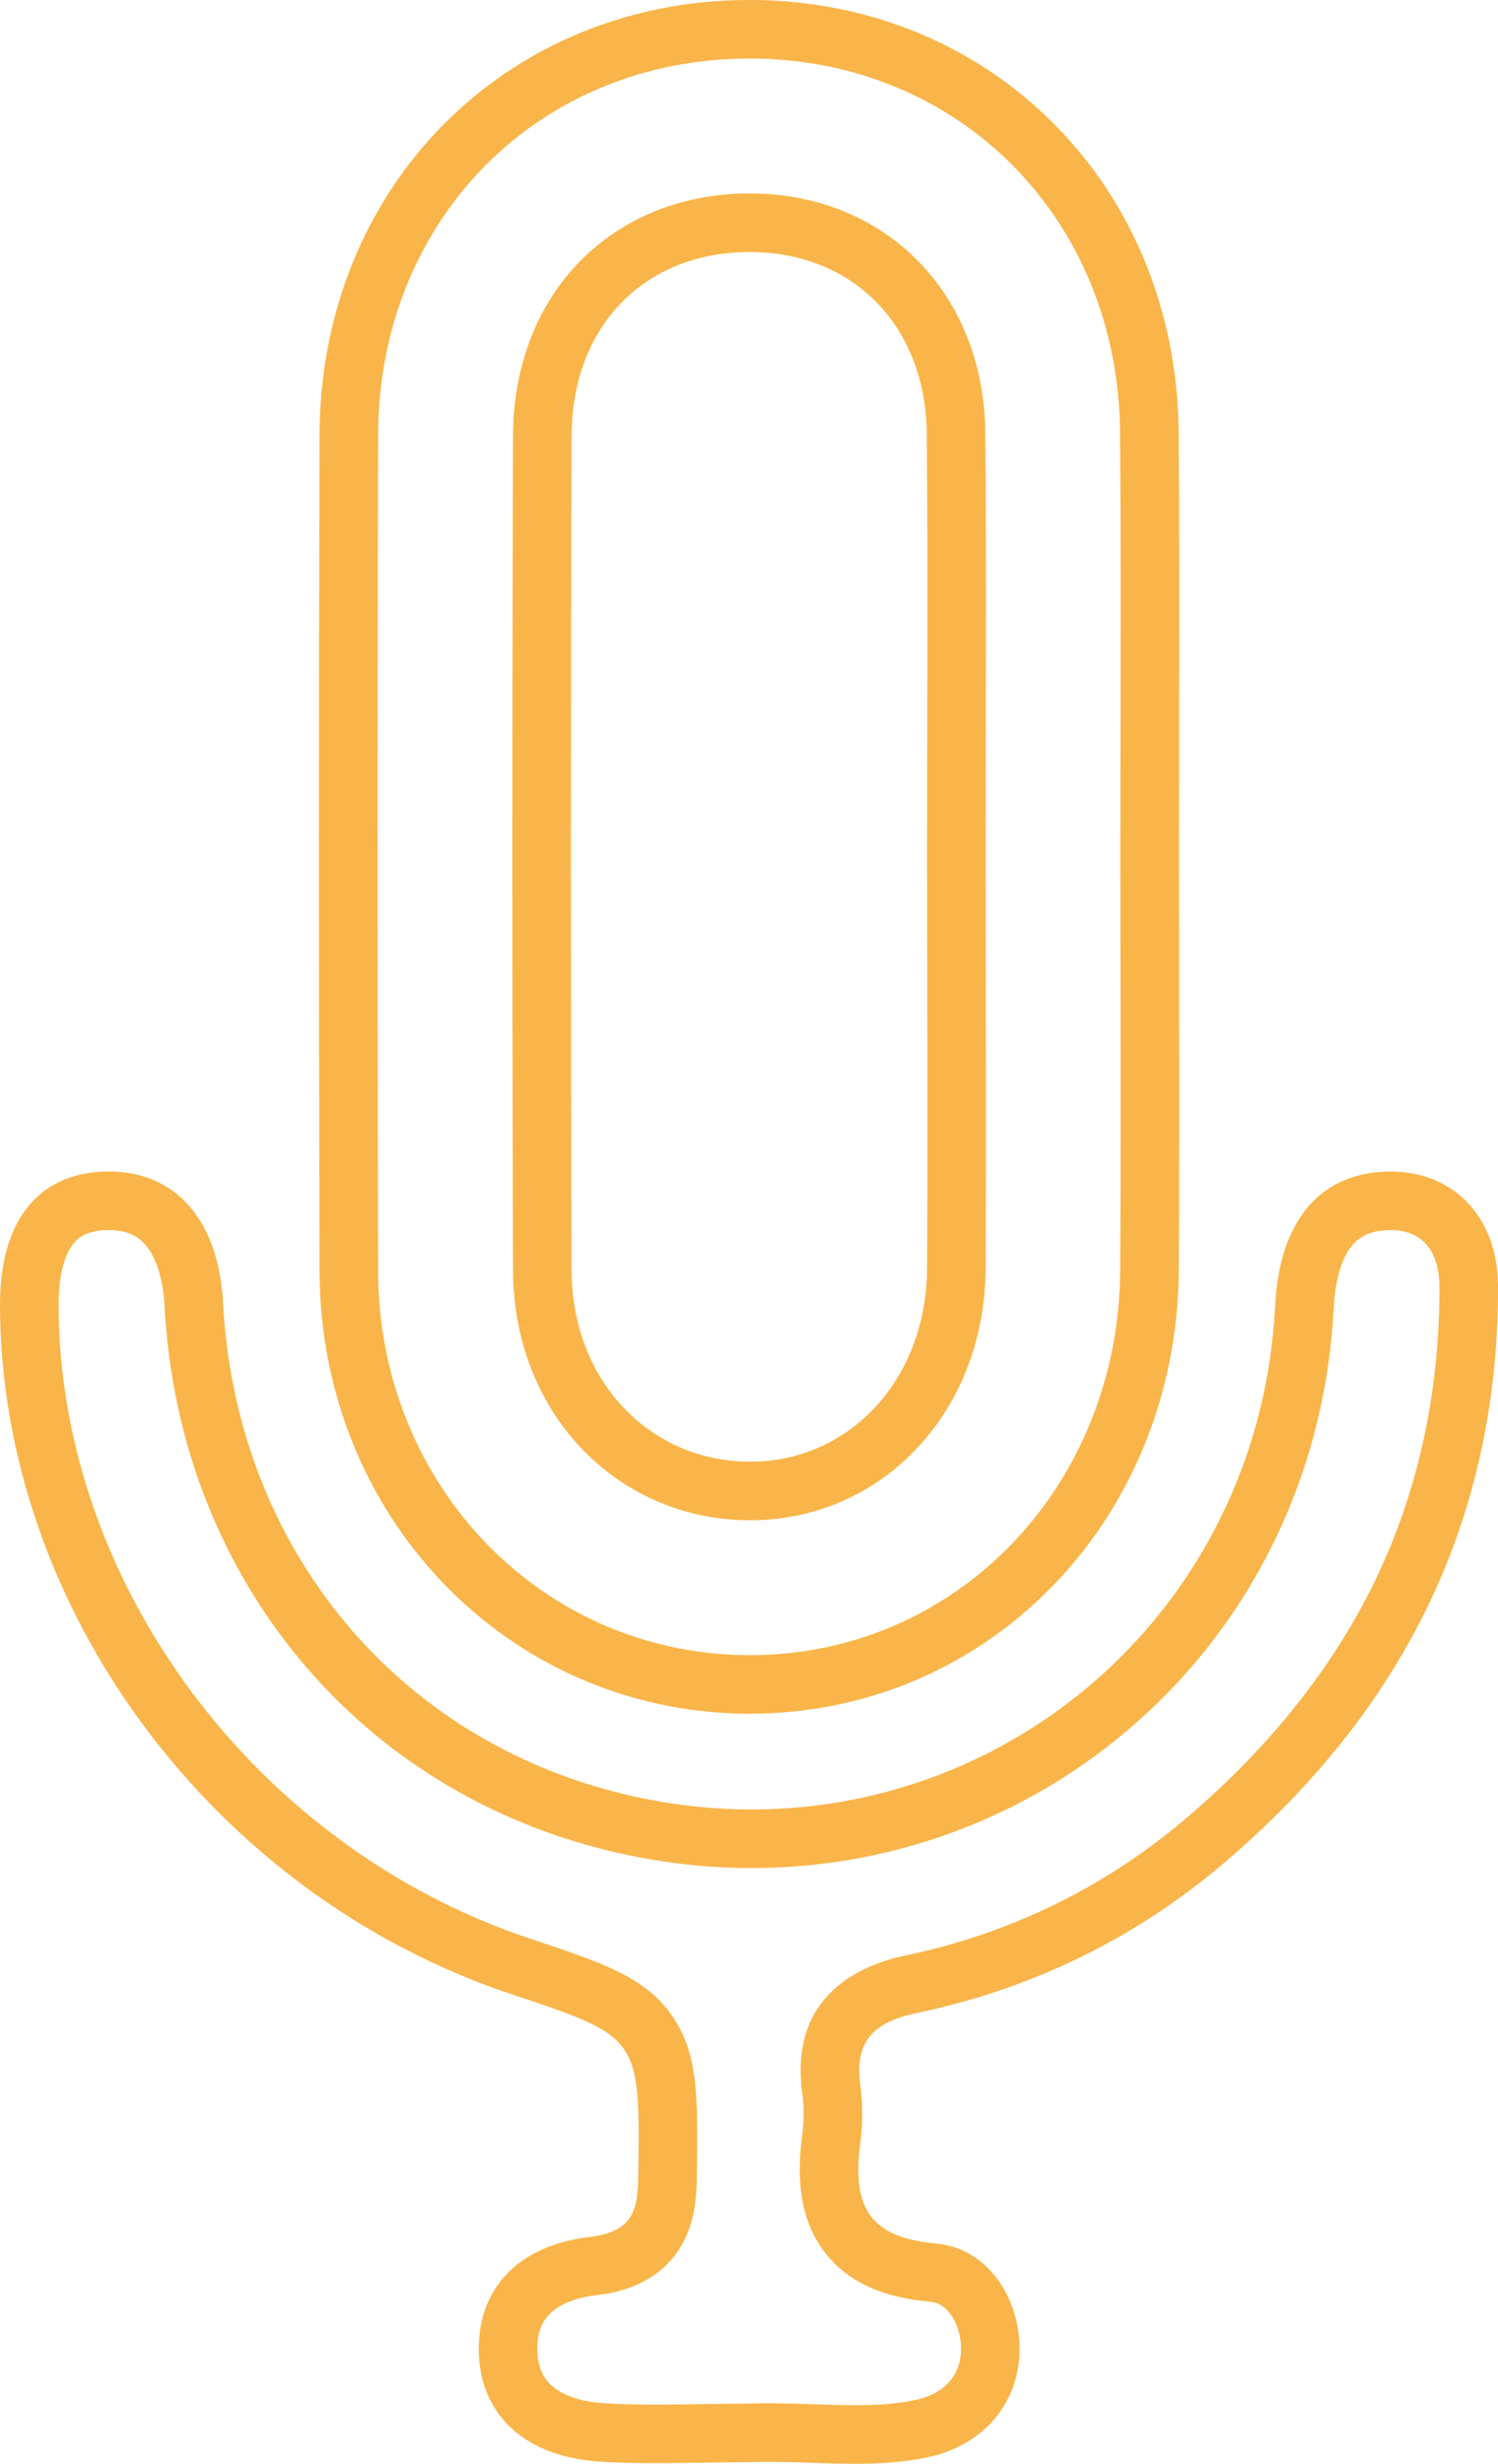
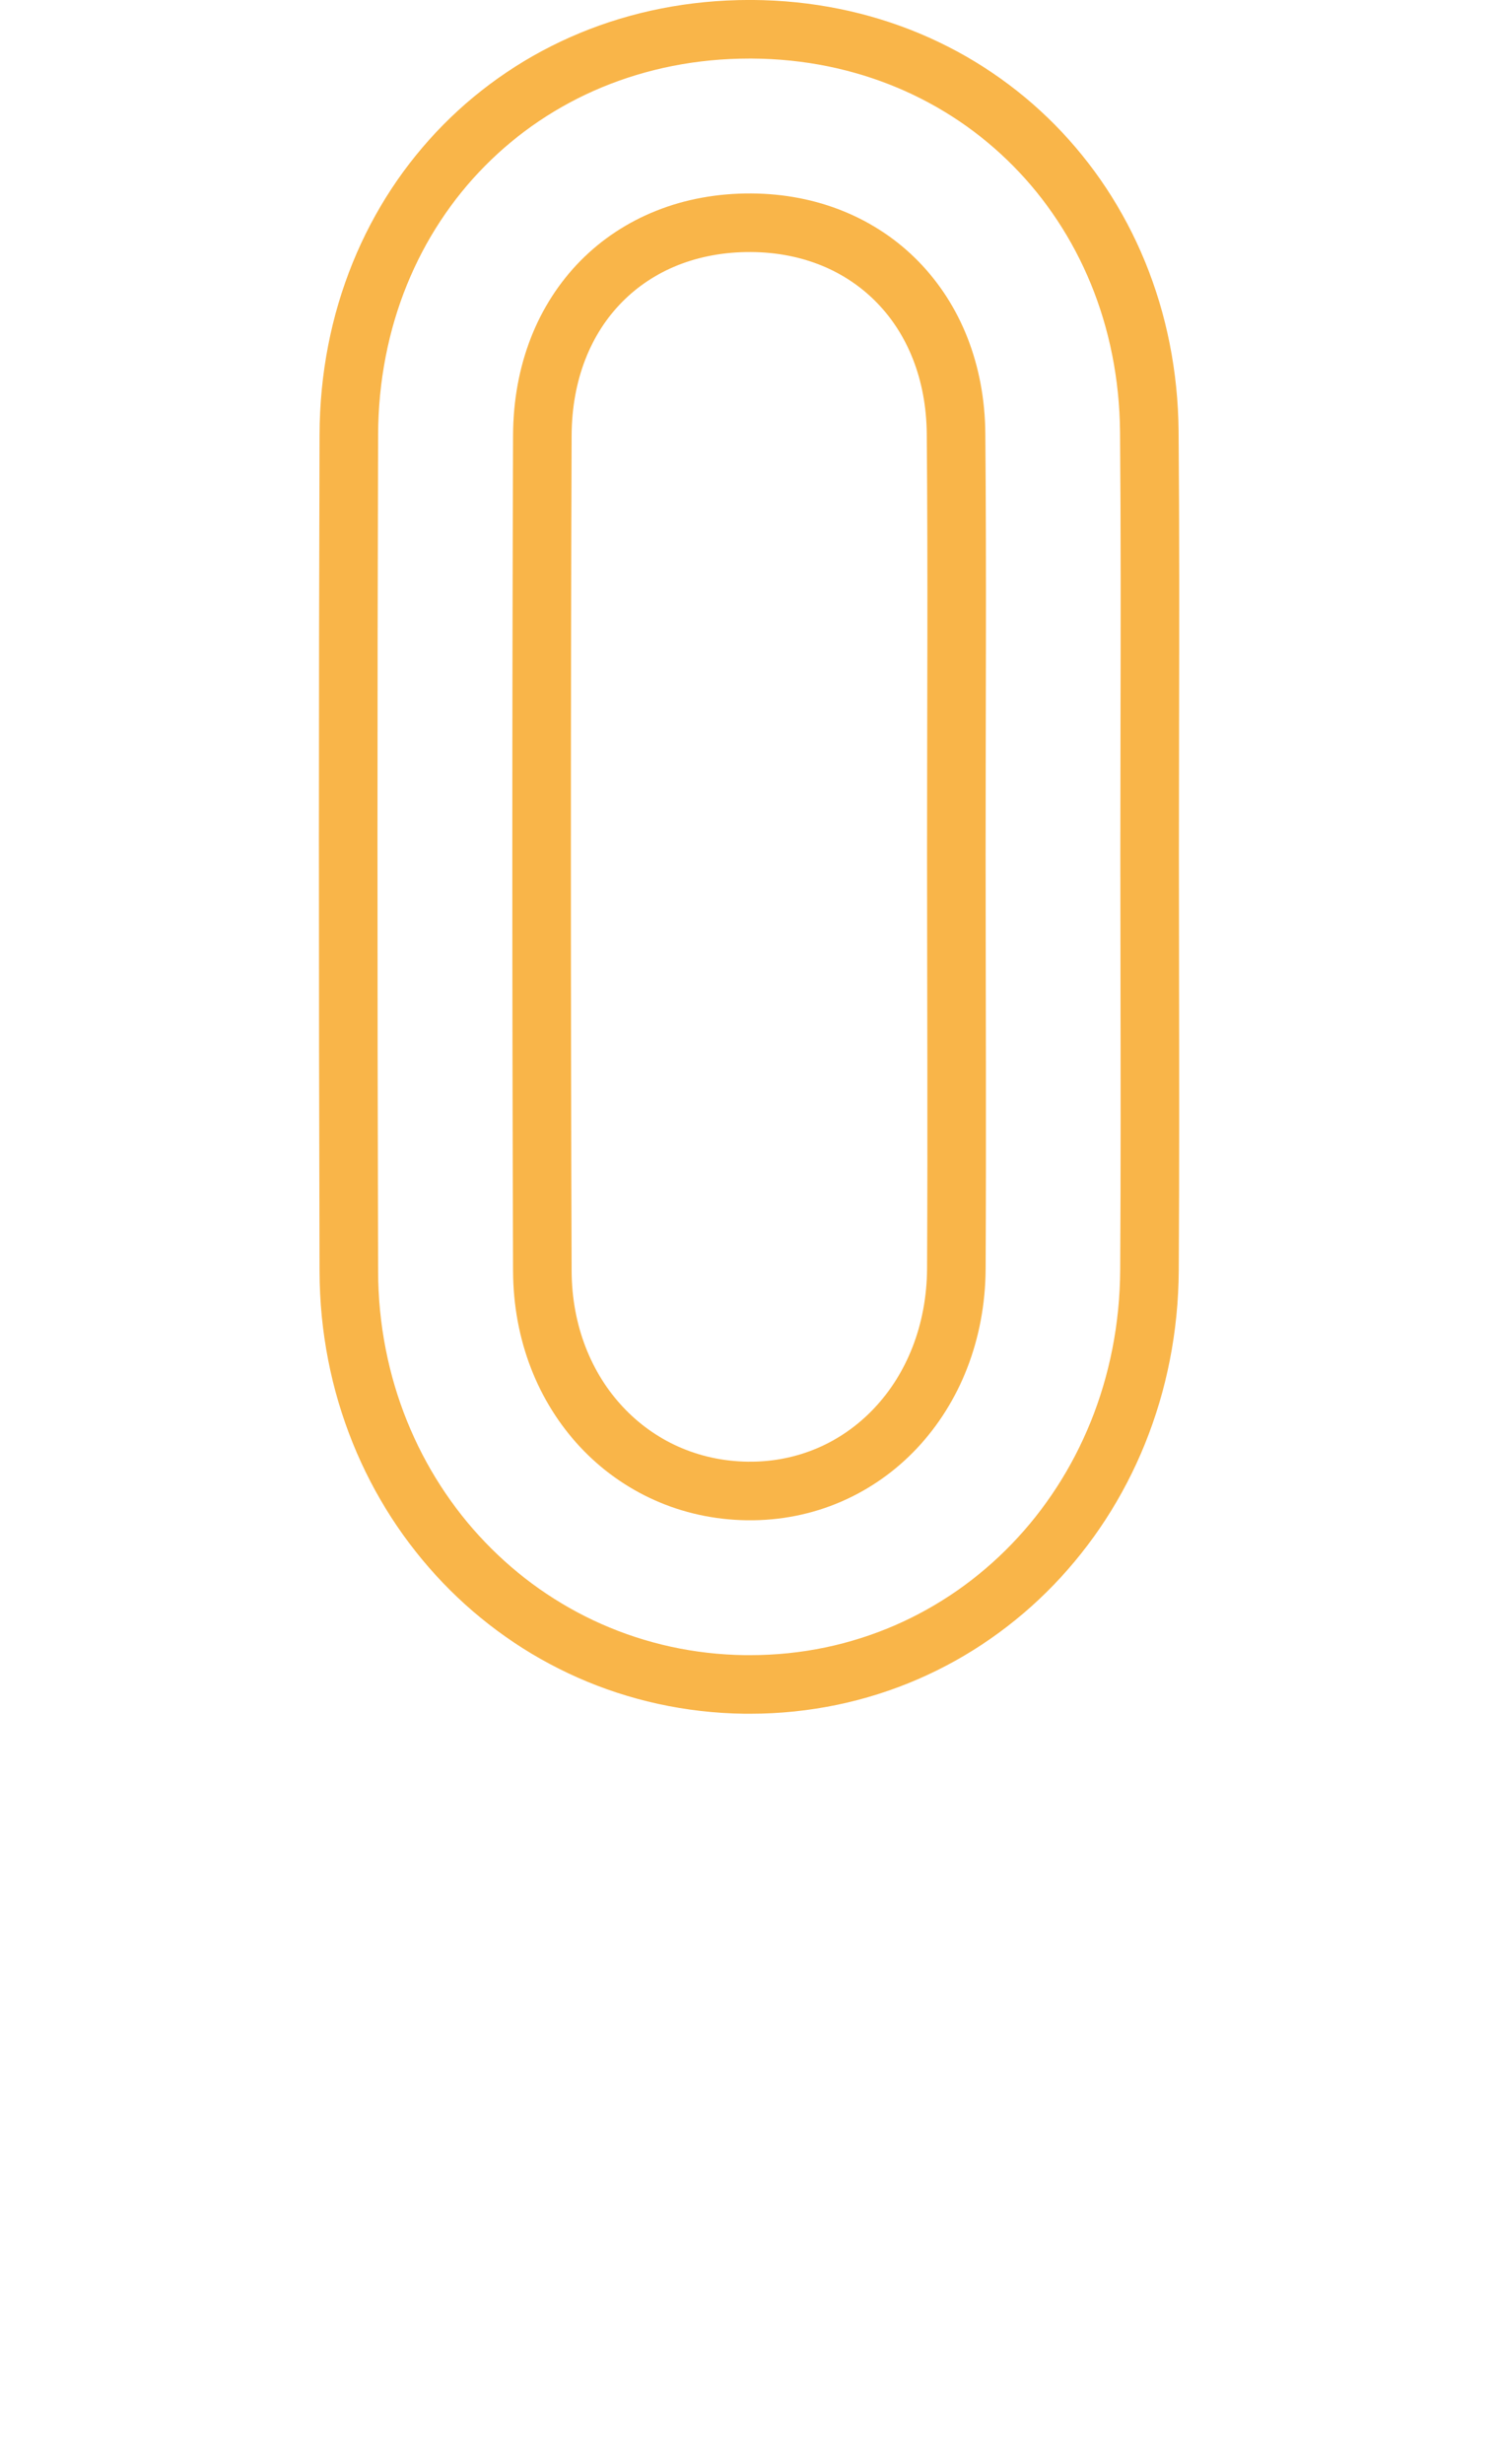
<svg xmlns="http://www.w3.org/2000/svg" width="69.45" height="114.168" viewBox="0 0 69.45 114.168">
  <g id="ico_abilitante" transform="translate(-410.893 -2936.047)">
    <path id="Tracciato_3834" data-name="Tracciato 3834" d="M445.666,3014.1l-.244,0c-10.263-.135-18.326-8.545-18.357-19.145-.039-13.954-.038-26.633,0-38.759.037-10.714,8.025-18.793,18.58-18.793h.109c10.414.058,18.333,8.08,18.424,18.659.039,4.554.03,9.16.021,13.614v.06q-.006,2.944-.008,5.887,0,2.692.007,5.392v.1c.007,4.512.015,9.179-.013,13.784C464.124,3005.667,455.988,3014.1,445.666,3014.1Z" fill="none" stroke="#f9b549" stroke-miterlimit="10" stroke-width="2.715" />
    <path id="Tracciato_3835" data-name="Tracciato 3835" d="M455.23,2975.624c0-6.494.043-12.989-.013-19.483-.049-5.731-4-9.741-9.5-9.772-5.637-.032-9.659,3.99-9.68,9.859q-.067,19.35,0,38.7c.016,5.78,4.137,10.136,9.508,10.207,5.429.07,9.65-4.376,9.686-10.294C455.263,2988.437,455.233,2982.03,455.23,2975.624Z" fill="none" stroke="#f9b549" stroke-miterlimit="10" stroke-width="2.715" />
    <g id="Tracciato_3836" data-name="Tracciato 3836" fill="none" stroke-miterlimit="10">
      <path d="M445.532,3050.141c-2.283,0-4.575.12-6.848-.029-3.483-.228-5.541-2.2-5.6-5.114-.053-2.827,1.75-4.885,5.114-5.292,1.879-.228,2.255-1.048,2.279-2.723.091-6.531.136-6.53-5.85-8.52-13.849-4.6-23.711-17.872-23.739-31.942-.008-3.881,1.754-6.112,4.888-6.188,3.2-.078,5.245,2.2,5.452,6.085.587,11.043,7.683,19.919,18.1,22.642a24.335,24.335,0,0,0,30.681-22.533c.2-3.845,2.014-6.059,5.085-6.19,3.037-.13,5.233,1.993,5.244,5.285.034,10.893-4.448,19.7-12.634,26.693a31.748,31.748,0,0,1-14.285,7c-1.985.415-2.929,1.27-2.644,3.354a10.03,10.03,0,0,1,0,2.631c-.352,2.7.161,4.408,3.46,4.694,2.456.213,3.928,2.539,3.921,4.905a5.068,5.068,0,0,1-4.221,5C451.163,3050.506,448.334,3050.029,445.532,3050.141Z" stroke="none" />
-       <path d="M 450.522 3047.5 C 451.69 3047.5 452.566 3047.422 453.364 3047.249 C 454.685 3046.962 455.444 3046.104 455.447 3044.895 C 455.449 3044.287 455.267 3043.693 454.949 3043.266 C 454.565 3042.751 454.145 3042.715 454.006 3042.703 C 451.81 3042.512 450.235 3041.791 449.194 3040.496 C 447.784 3038.743 447.888 3036.493 448.089 3034.952 C 448.173 3034.31 448.173 3033.649 448.09 3033.041 C 447.467 3028.489 450.817 3027.09 452.868 3026.661 C 457.765 3025.637 462.165 3023.48 465.946 3020.25 C 469.798 3016.961 472.73 3013.26 474.663 3009.252 C 476.646 3005.14 477.643 3000.557 477.628 2995.631 C 477.625 2994.854 477.399 2993.046 475.361 2993.046 C 475.313 2993.046 475.264 2993.048 475.215 2993.05 C 474.237 2993.091 473.811 2993.477 473.576 2993.763 C 473.086 2994.36 472.792 2995.363 472.726 2996.664 C 472.363 3003.833 469.353 3010.436 464.249 3015.256 C 459.228 3019.997 452.654 3022.608 445.738 3022.608 C 443.37 3022.608 440.985 3022.298 438.646 3021.687 C 432.965 3020.202 428.065 3017.044 424.476 3012.554 C 420.899 3008.08 418.84 3002.55 418.522 2996.562 C 418.455 2995.318 418.138 2994.31 417.629 2993.725 C 417.376 2993.433 416.925 2993.046 415.94 2993.046 C 415.909 2993.046 415.878 2993.047 415.847 2993.047 C 414.882 2993.071 414.496 2993.421 414.289 2993.683 C 413.848 2994.242 413.606 2995.248 413.608 2996.516 C 413.614 2999.668 414.161 3002.828 415.231 3005.909 C 416.28 3008.927 417.803 3011.791 419.759 3014.423 C 421.718 3017.059 424.051 3019.38 426.692 3021.321 C 429.398 3023.31 432.358 3024.846 435.489 3025.886 C 438.799 3026.987 440.796 3027.651 442.046 3029.443 C 443.278 3031.209 443.25 3033.222 443.199 3036.876 L 443.197 3037.022 C 443.182 3038.055 443.057 3039.387 442.211 3040.515 C 441.024 3042.099 439.147 3042.327 438.529 3042.402 C 437.542 3042.521 436.786 3042.833 436.342 3043.305 C 435.966 3043.704 435.79 3044.241 435.804 3044.948 C 435.817 3045.65 436.027 3046.181 436.446 3046.569 C 436.959 3047.044 437.794 3047.333 438.862 3047.403 C 439.578 3047.45 440.354 3047.471 441.304 3047.471 C 441.986 3047.471 442.692 3047.46 443.374 3047.449 C 444.061 3047.438 444.771 3047.427 445.479 3047.426 C 445.798 3047.414 446.128 3047.408 446.485 3047.408 C 447.204 3047.408 447.912 3047.432 448.596 3047.456 C 449.265 3047.478 449.896 3047.5 450.522 3047.5 M 450.522 3050.215 C 448.86 3050.215 447.191 3050.075 445.532 3050.141 C 443.249 3050.141 440.957 3050.261 438.684 3050.112 C 435.201 3049.884 433.143 3047.908 433.089 3044.998 C 433.036 3042.171 434.839 3040.113 438.203 3039.706 C 440.082 3039.478 440.458 3038.658 440.482 3036.983 C 440.573 3030.452 440.618 3030.453 434.632 3028.463 C 420.783 3023.86 410.921 3010.591 410.893 2996.521 C 410.885 2992.64 412.647 2990.409 415.781 2990.333 C 415.834 2990.332 415.887 2990.331 415.94 2990.331 C 419.052 2990.331 421.029 2992.598 421.233 2996.418 C 421.82 3007.461 428.916 3016.337 439.333 3019.06 C 441.492 3019.624 443.641 3019.893 445.738 3019.893 C 458.444 3019.893 469.33 3010.053 470.014 2996.527 C 470.209 2992.682 472.028 2990.468 475.099 2990.337 C 478.136 2990.207 480.332 2992.33 480.343 2995.622 C 480.377 3006.515 475.895 3015.324 467.709 3022.315 C 463.566 3025.854 458.76 3028.203 453.424 3029.319 C 451.439 3029.734 450.495 3030.589 450.78 3032.673 C 450.898 3033.536 450.894 3034.44 450.781 3035.304 C 450.429 3038.006 450.942 3039.712 454.241 3039.998 C 456.697 3040.211 458.169 3042.537 458.162 3044.903 C 458.156 3047.357 456.526 3049.34 453.941 3049.902 C 452.808 3050.148 451.666 3050.215 450.522 3050.215 Z" stroke="none" fill="#f9b549" />
    </g>
  </g>
</svg>